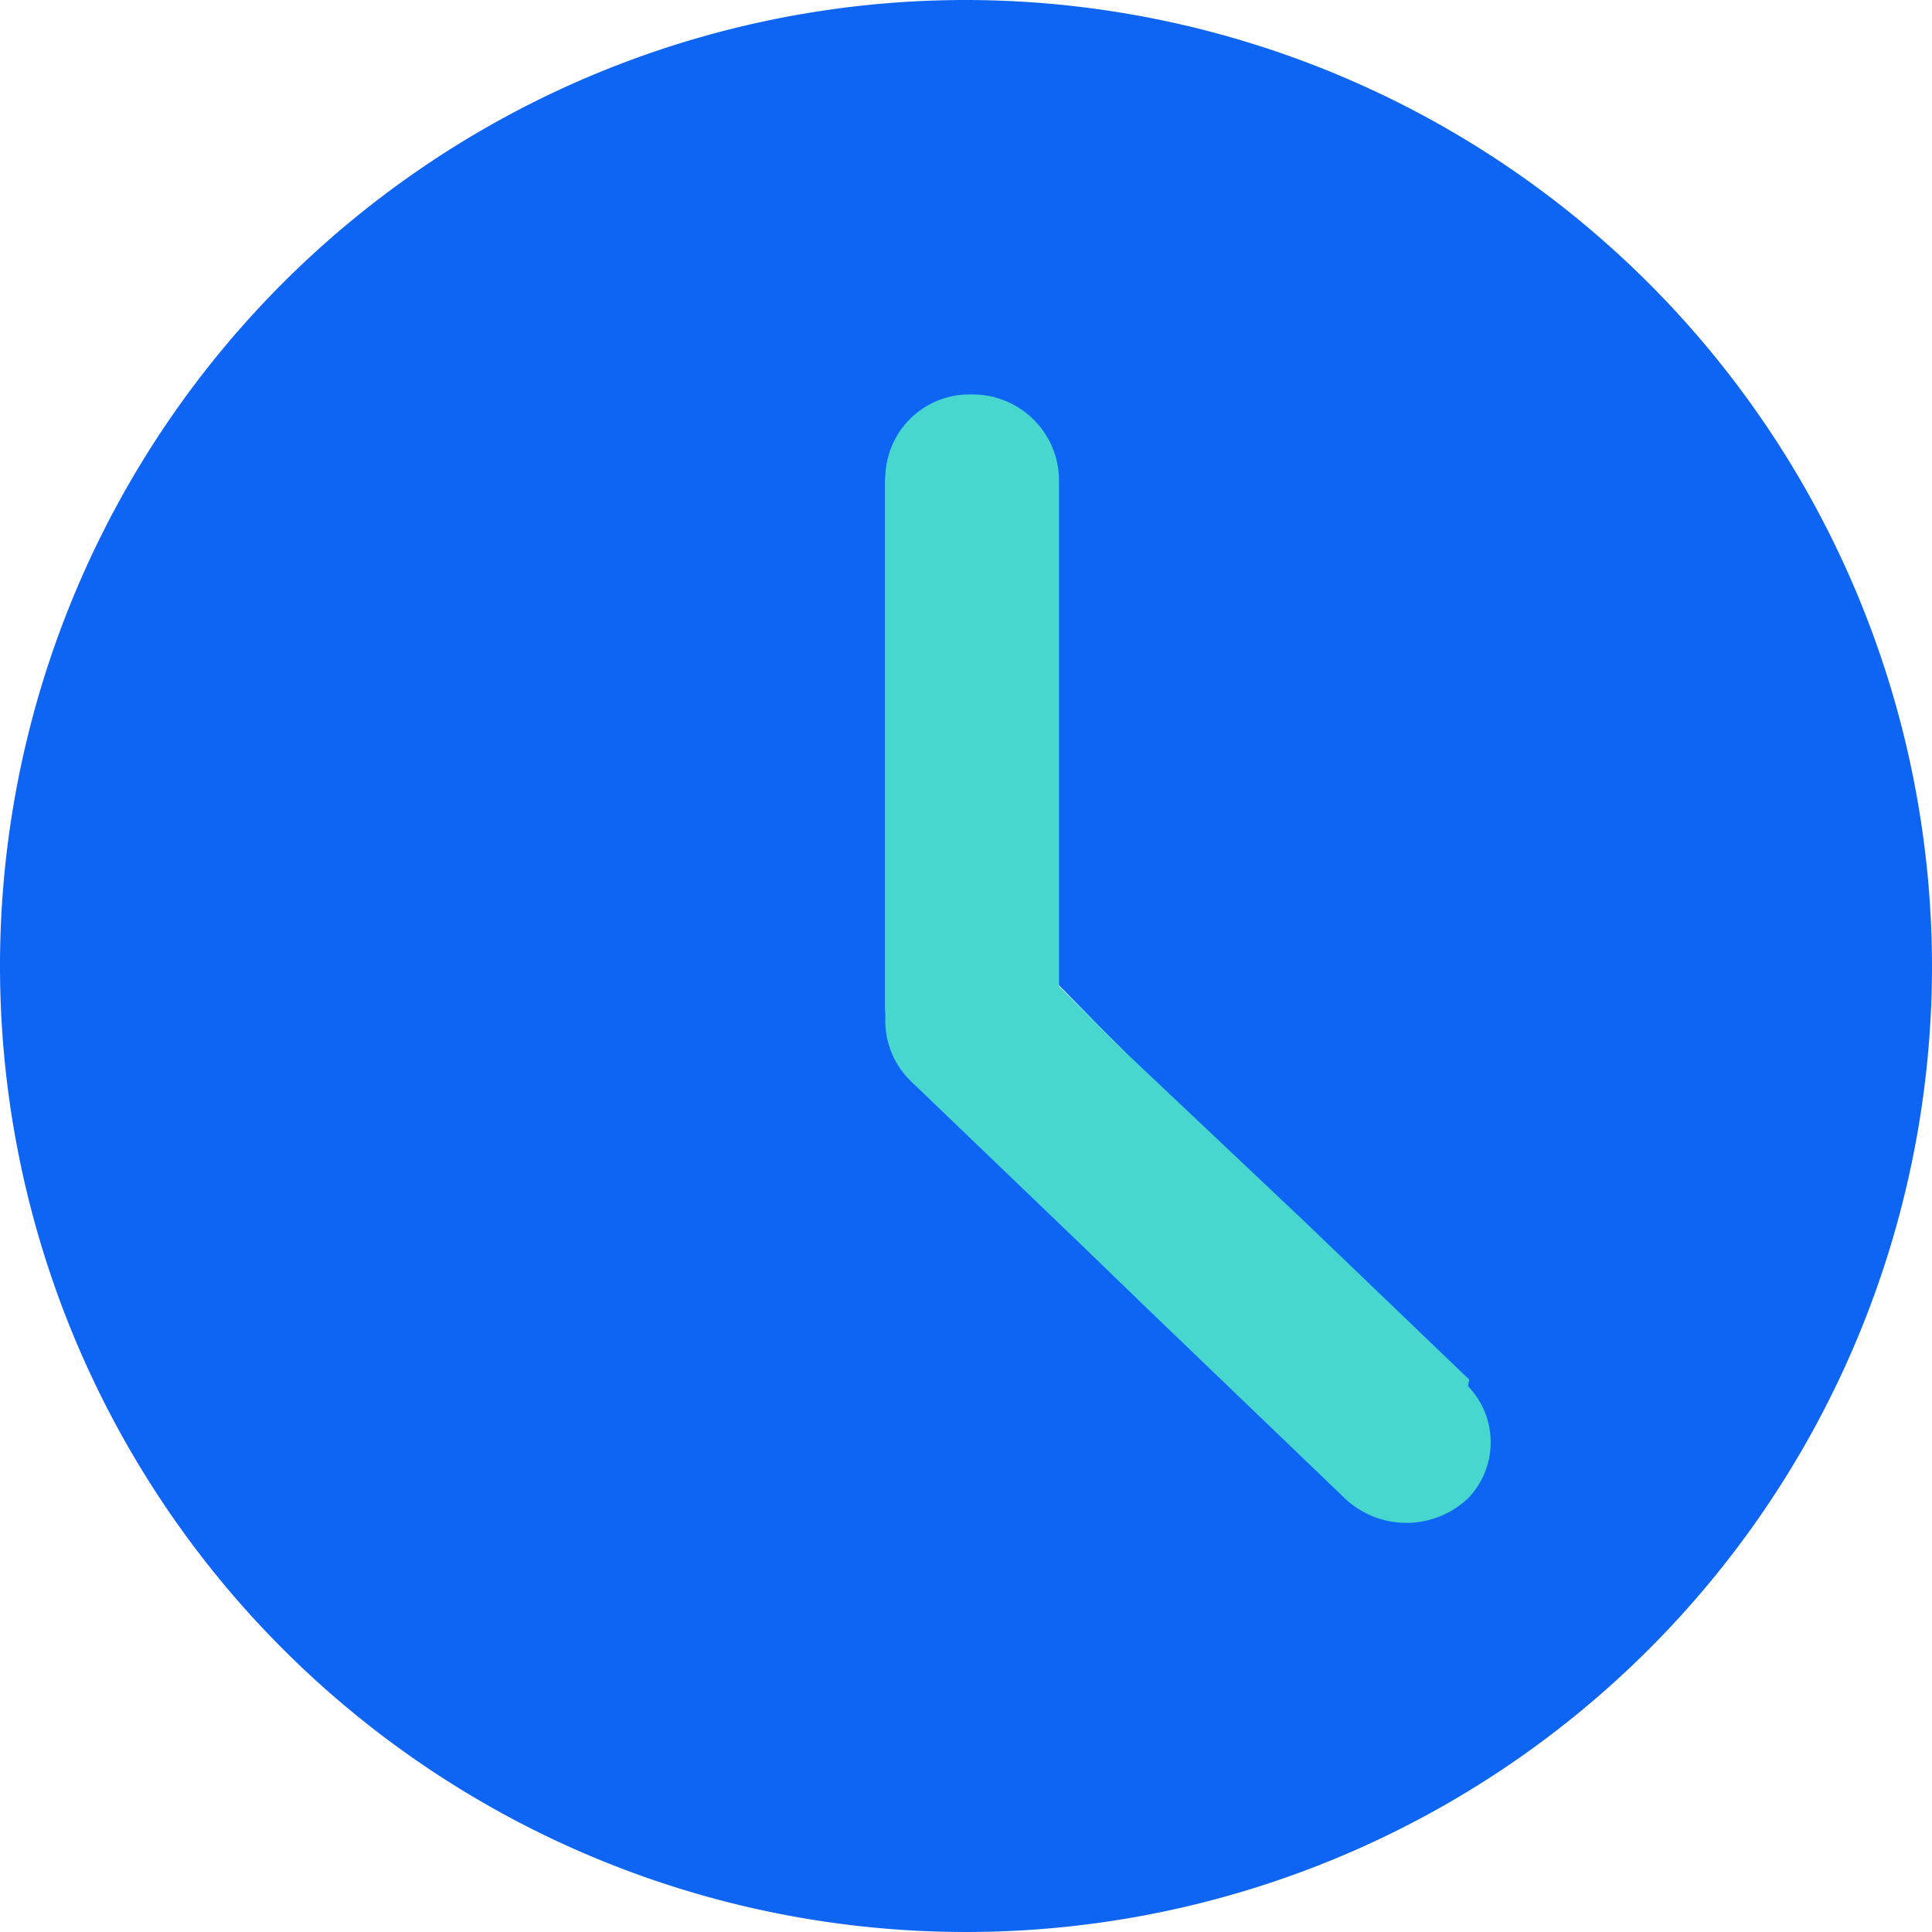
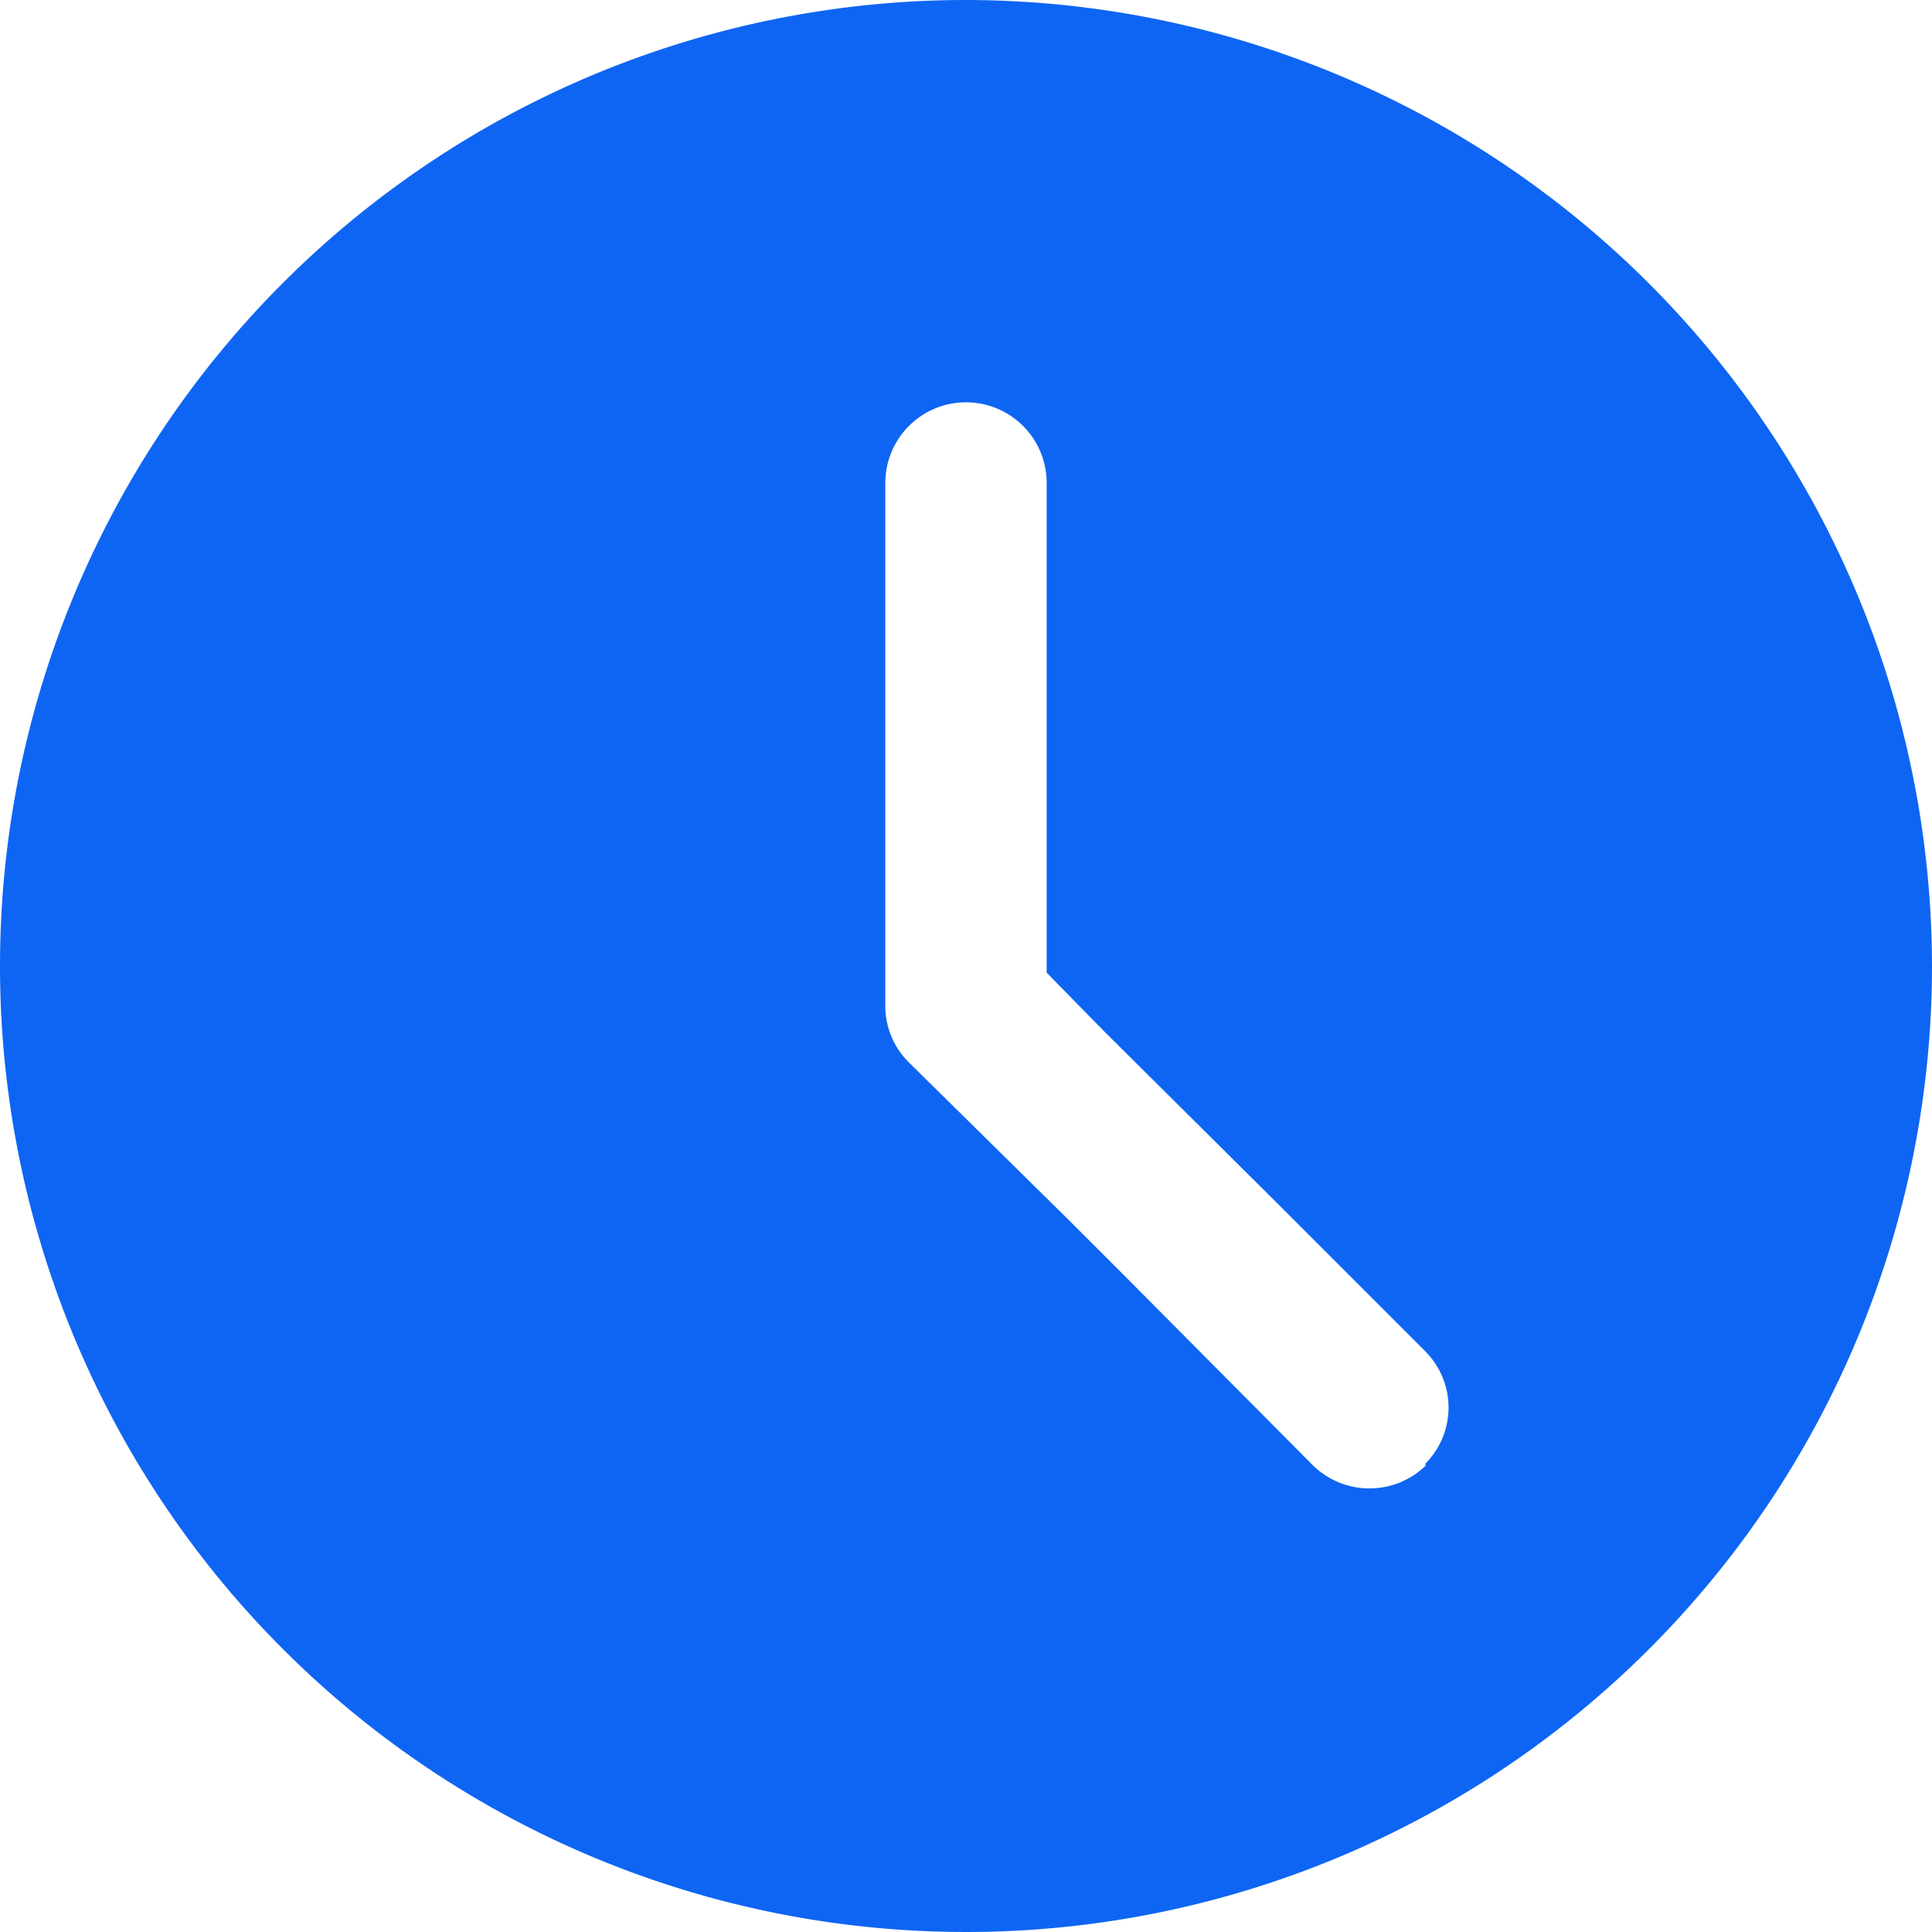
<svg xmlns="http://www.w3.org/2000/svg" id="Layer_1" data-name="Layer 1" viewBox="0 0 17.24 17.24">
  <defs>
    <style>.cls-1{fill:#0e65f3;}.cls-2{fill:#48d7cf;}</style>
  </defs>
  <g id="Group_6473" data-name="Group 6473">
    <path id="clock" class="cls-1" d="M8.62,0a8.62,8.62,0,1,0,8.62,8.62h0A8.63,8.63,0,0,0,8.62,0Zm4.1,13.08a.72.72,0,0,1-1,0h0l-1.63-1.64-.57-.57L8.11,9.48A.71.71,0,0,1,7.9,9V4.31a.72.72,0,1,1,1.44,0h0V8.68l.52.53,1.49,1.48,1.37,1.37a.71.71,0,0,1,0,1Z" transform="translate(0)" />
-     <path id="Path_4920" data-name="Path 4920" class="cls-2" d="M13.11,12.31l-1.48-1.42L10,9.35,9.45,8.8V4.27h0a.77.77,0,0,0-.78-.75.75.75,0,0,0-.77.75V9.11a.75.75,0,0,0,.22.53l1.5,1.44.61.59L12,13.37h0a.8.8,0,0,0,1.1,0h0a.72.72,0,0,0,0-1Z" transform="translate(0)" />
  </g>
</svg>